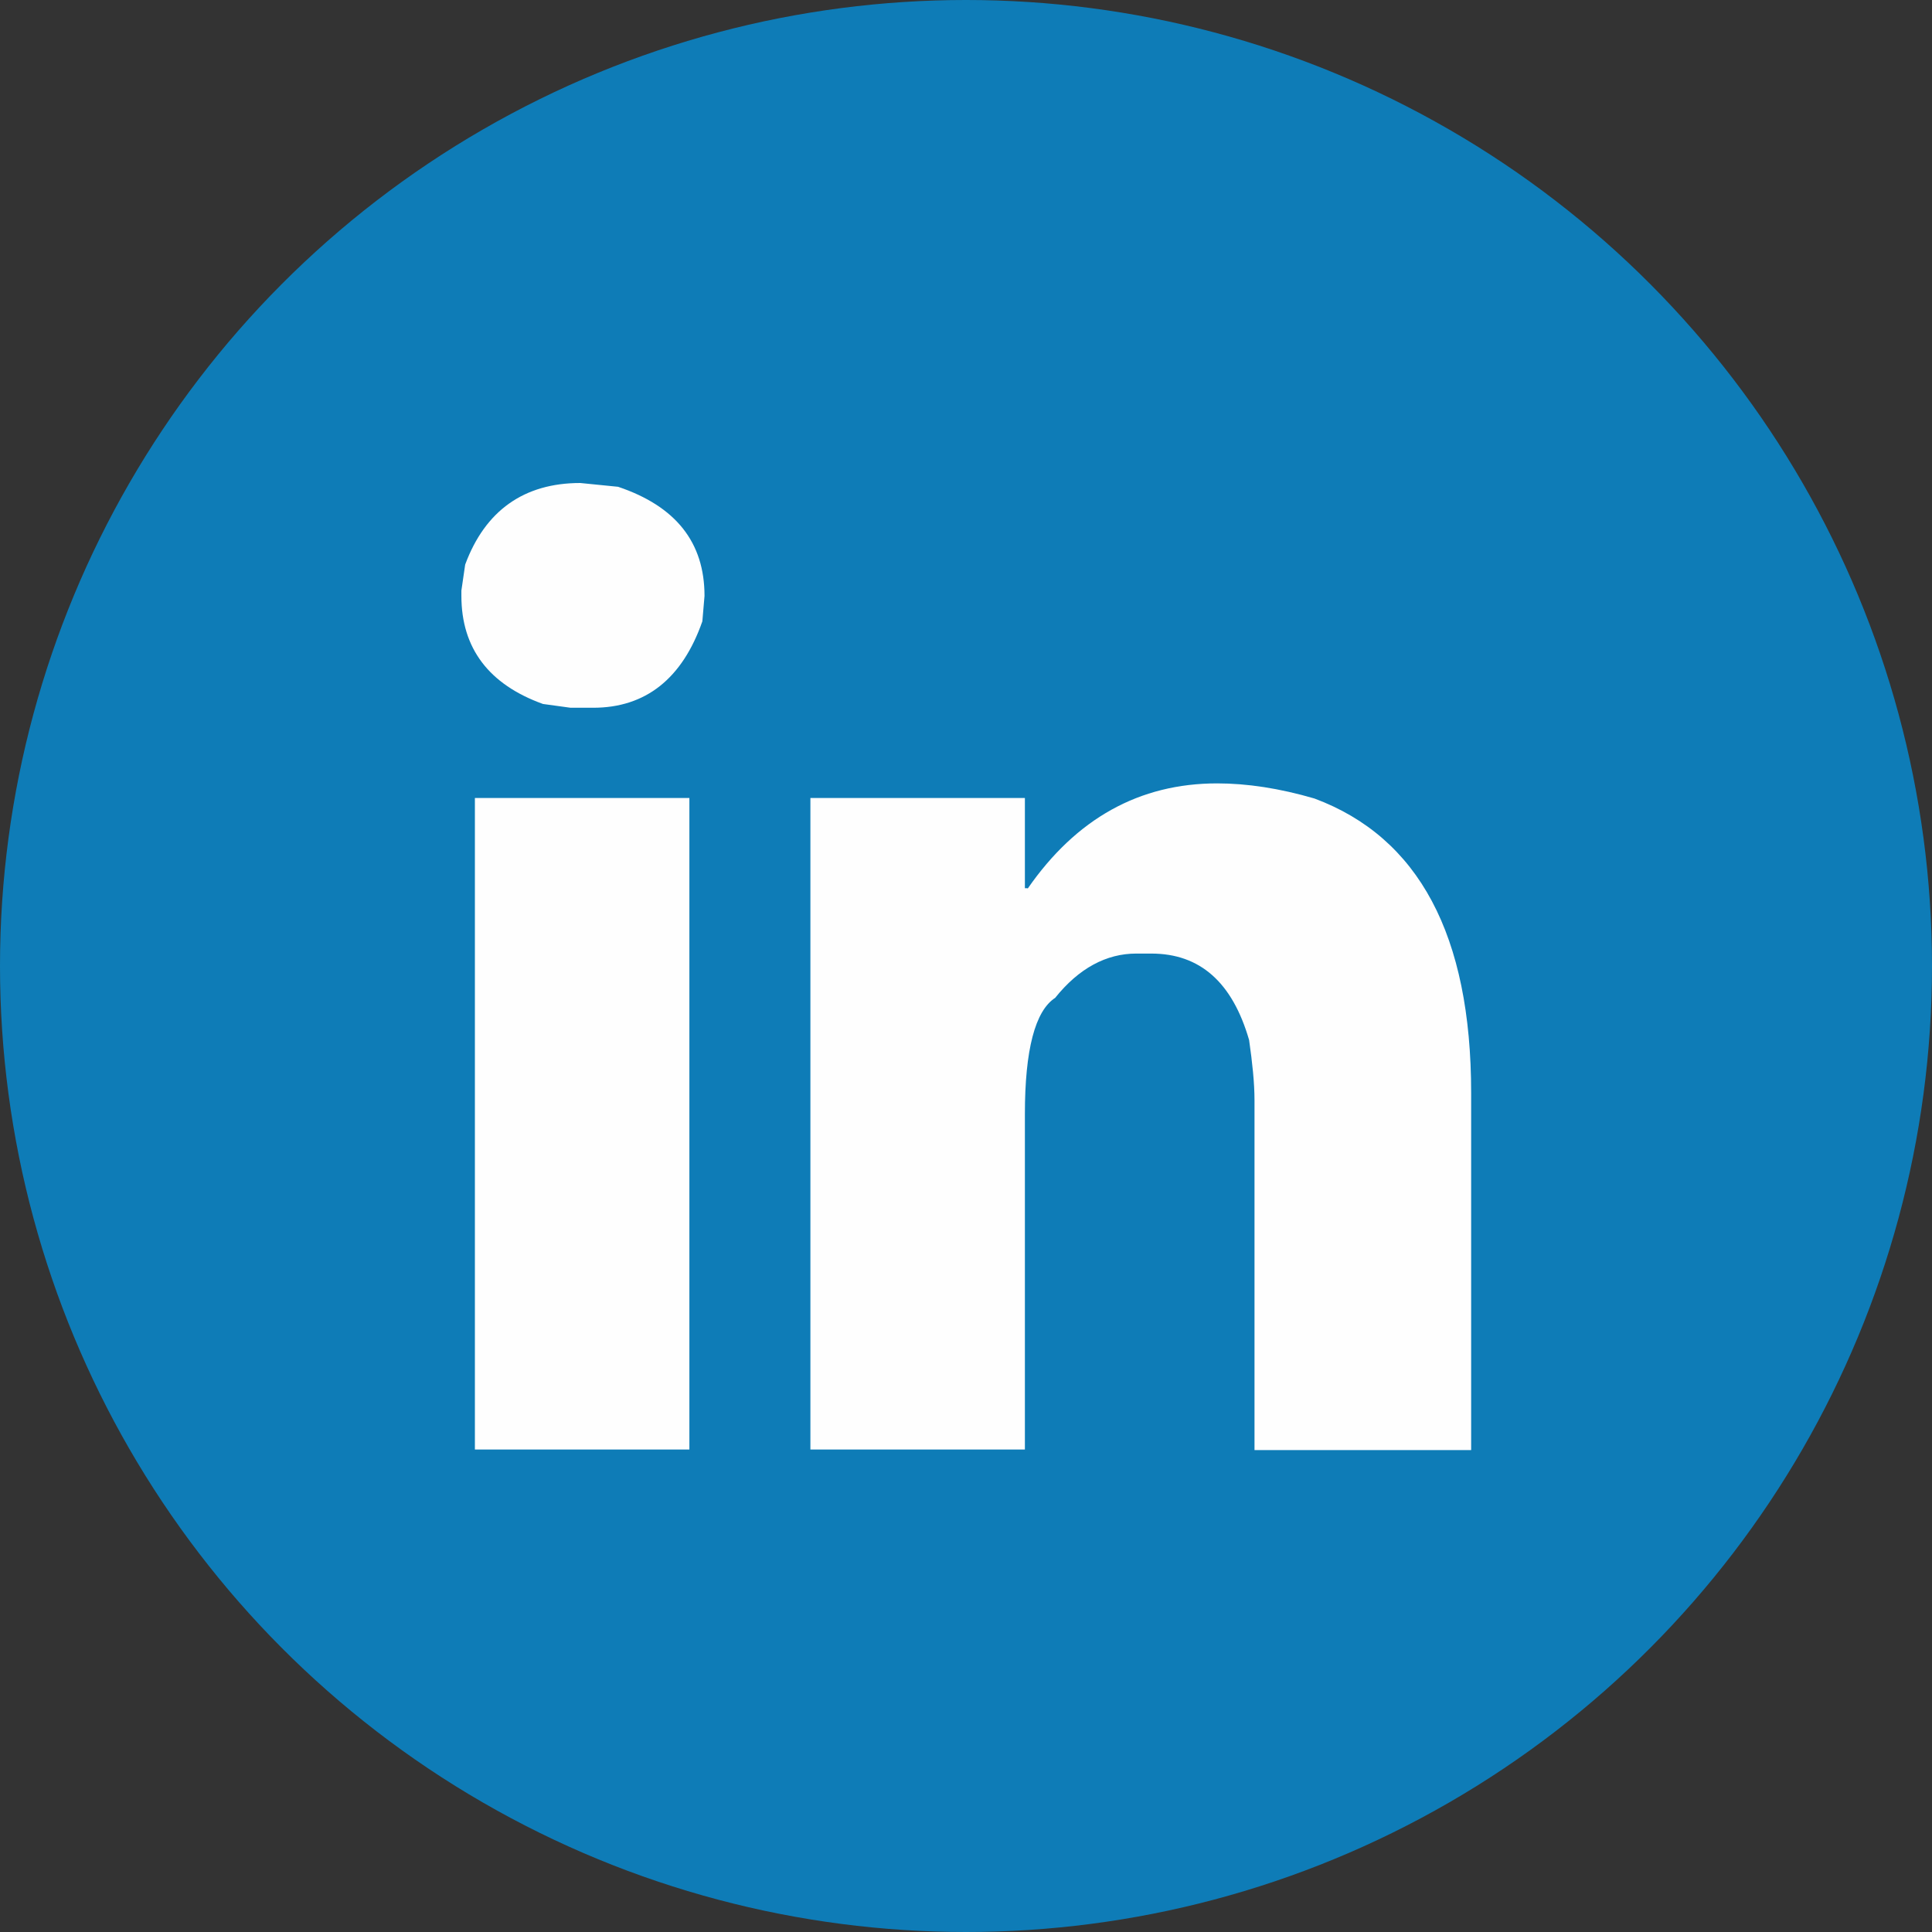
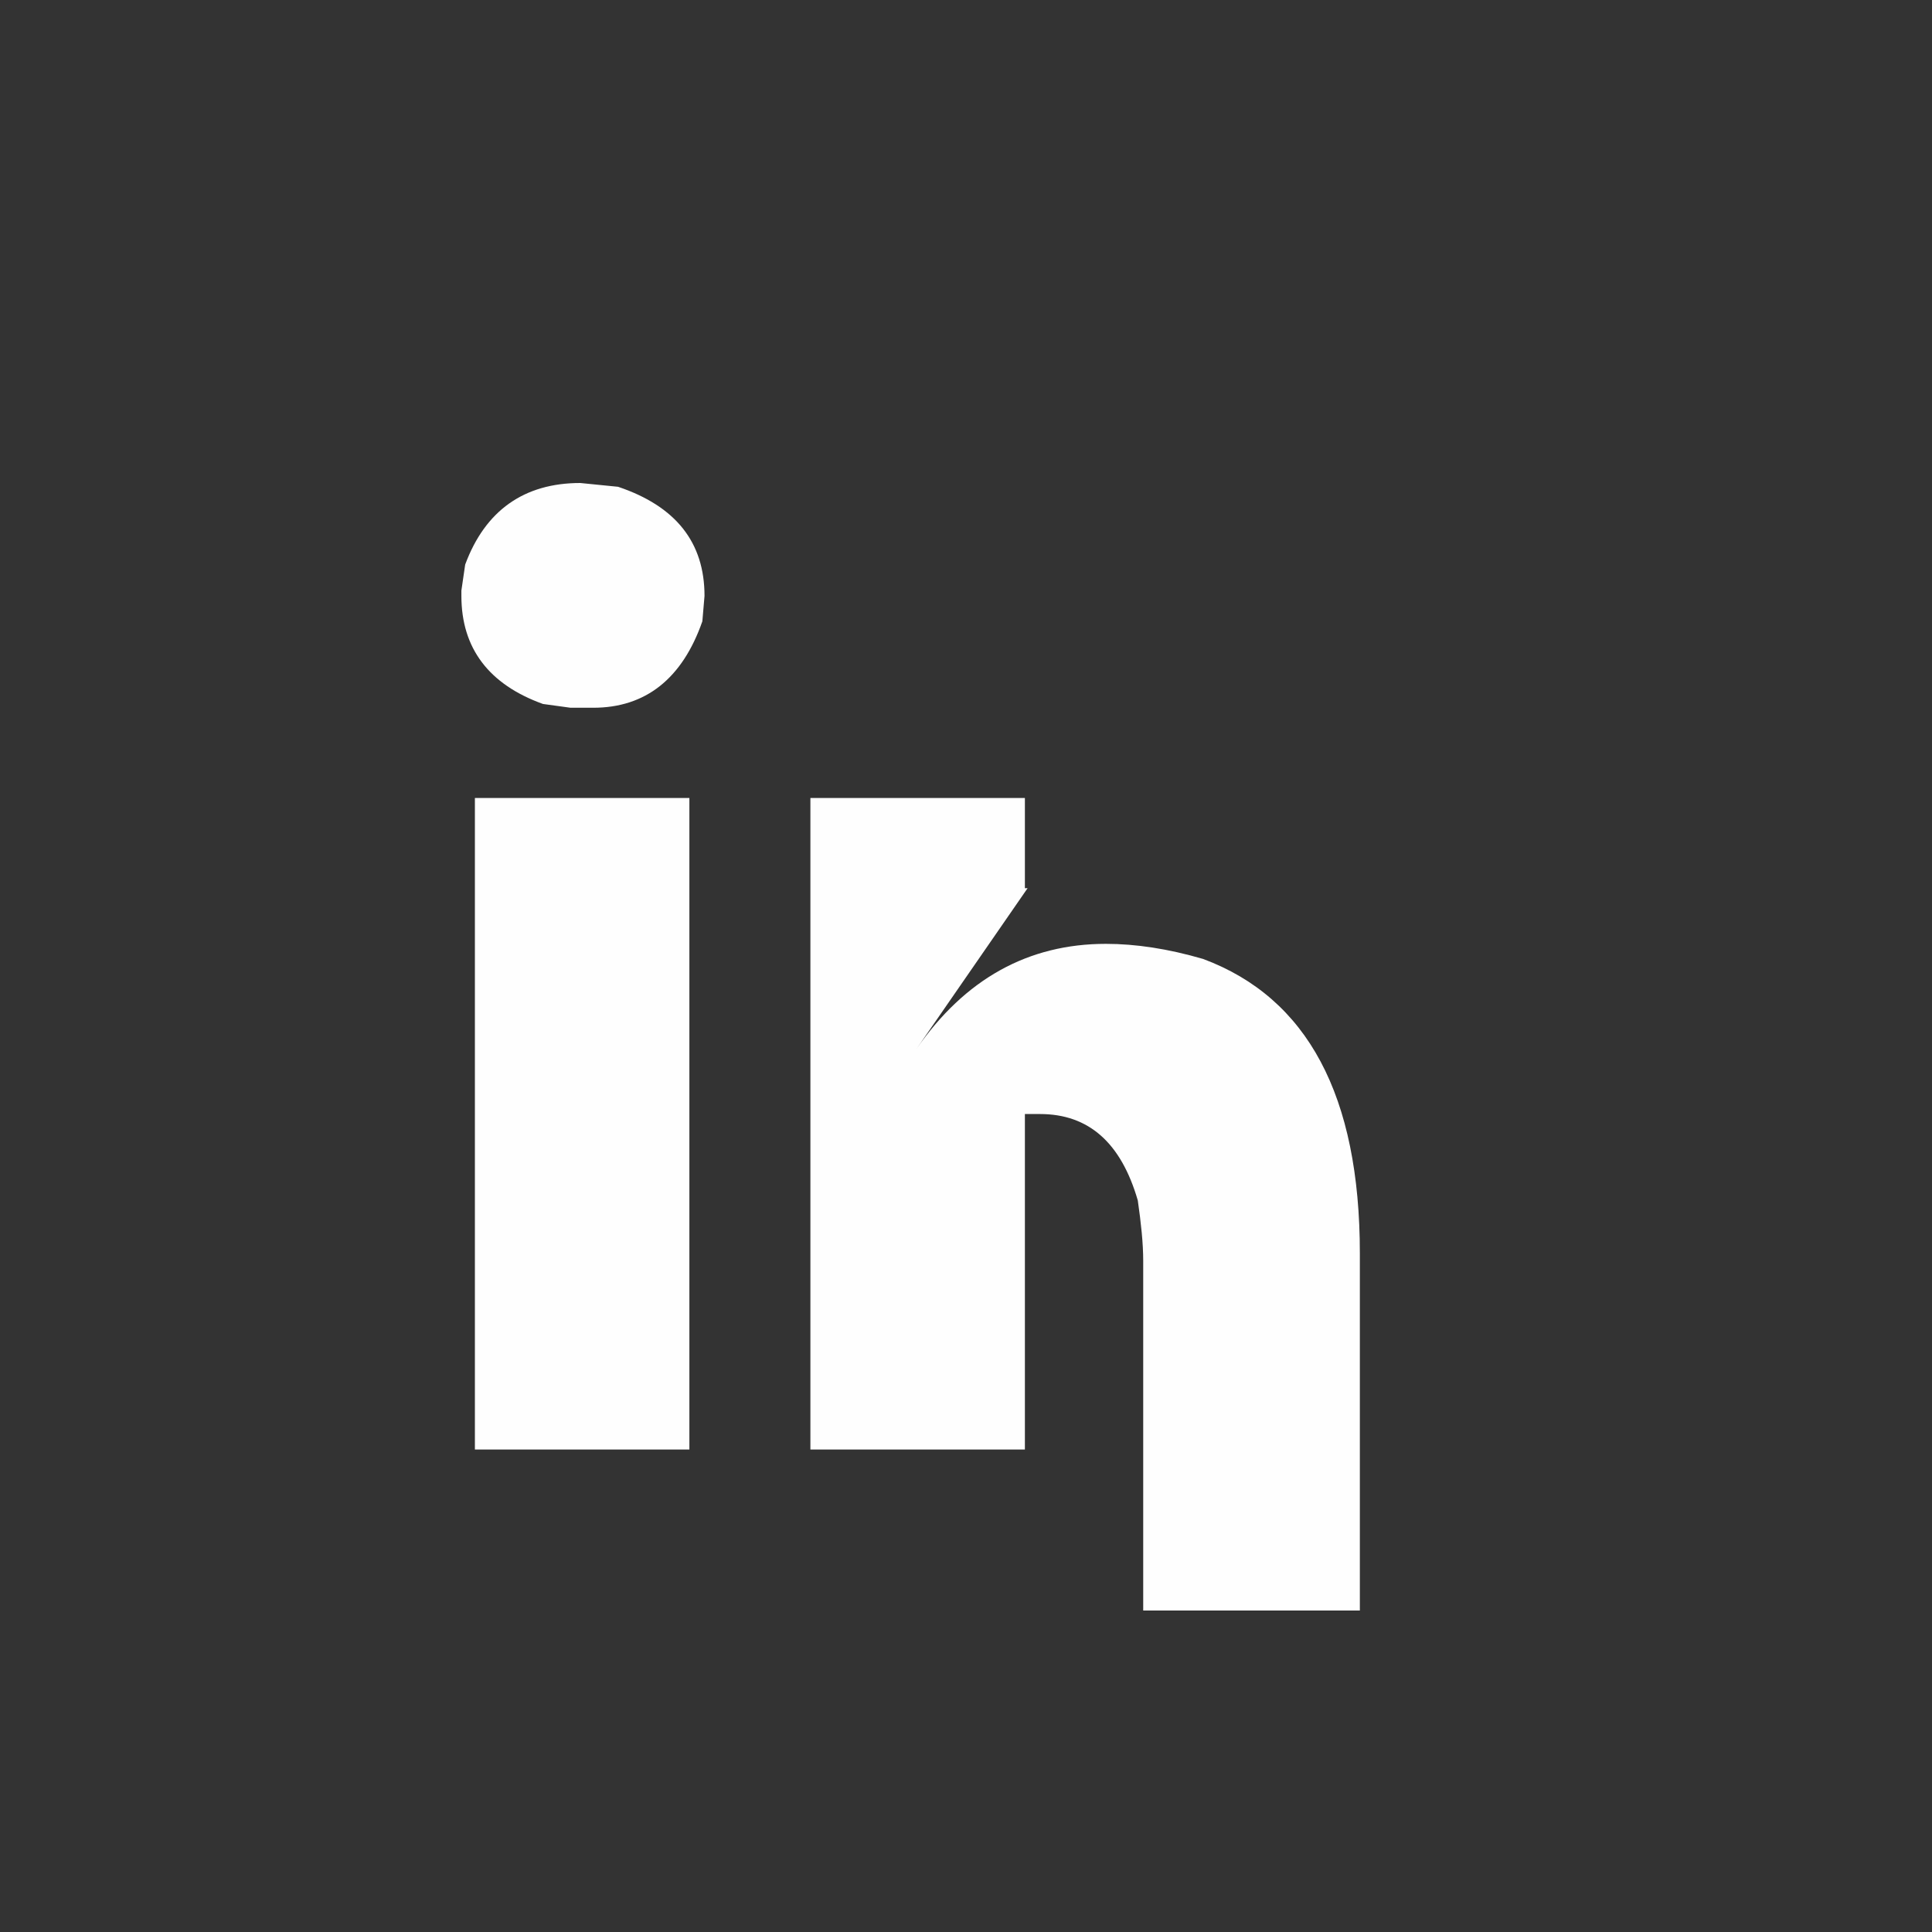
<svg xmlns="http://www.w3.org/2000/svg" xml:space="preserve" width="10.583mm" height="10.583mm" version="1.1" style="shape-rendering:geometricPrecision; text-rendering:geometricPrecision; image-rendering:optimizeQuality; fill-rule:evenodd; clip-rule:evenodd" viewBox="0 0 35.76 35.76">
  <rect x="0" y="0" width="35.76" height="35.76" fill="#333333" stroke="none" />
  <defs>
    <style type="text/css">
   
    .fil0 {fill:#0E7CB7}
    .fil1 {fill:#FEFEFE;fill-rule:nonzero}
   
  </style>
  </defs>
  <g id="Conteúdo_x0020_de_x0020_símbolos">
    <g id="_1588575573040">
-       <circle class="fil0" cx="17.88" cy="17.88" r="17.88" />
-       <path class="fil1" d="M19.02 16.44l-0.05 0 0 -1.67 -3.97 0 0 12.06 3.97 0 0 -6.21c0,-1.19 0.19,-1.91 0.56,-2.15 0.44,-0.55 0.95,-0.82 1.5,-0.82l0.28 0c0.9,0 1.5,0.53 1.81,1.6 0.06,0.42 0.1,0.79 0.1,1.12l0 6.47 4.01 0 0 -6.61c0,-2.92 -0.97,-4.73 -2.9,-5.45 -0.65,-0.19 -1.25,-0.28 -1.8,-0.28 -1.44,0 -2.61,0.65 -3.51,1.95zm-10.23 -1.67l0 12.06 3.97 0 0 -12.06 -3.97 0zm-0.25 -3.83l0 0.09c0,0.97 0.51,1.64 1.51,2l0.51 0.07 0.42 0c0.97,0 1.65,-0.54 2.02,-1.6l0.04 -0.47c0,-0.99 -0.53,-1.66 -1.6,-2.02l-0.7 -0.07c-1.04,0 -1.76,0.51 -2.13,1.51l-0.07 0.48z" />
+       <path class="fil1" d="M19.02 16.44l-0.05 0 0 -1.67 -3.97 0 0 12.06 3.97 0 0 -6.21l0.28 0c0.9,0 1.5,0.53 1.81,1.6 0.06,0.42 0.1,0.79 0.1,1.12l0 6.47 4.01 0 0 -6.61c0,-2.92 -0.97,-4.73 -2.9,-5.45 -0.65,-0.19 -1.25,-0.28 -1.8,-0.28 -1.44,0 -2.61,0.65 -3.51,1.95zm-10.23 -1.67l0 12.06 3.97 0 0 -12.06 -3.97 0zm-0.25 -3.83l0 0.09c0,0.97 0.51,1.64 1.51,2l0.51 0.07 0.42 0c0.97,0 1.65,-0.54 2.02,-1.6l0.04 -0.47c0,-0.99 -0.53,-1.66 -1.6,-2.02l-0.7 -0.07c-1.04,0 -1.76,0.51 -2.13,1.51l-0.07 0.48z" />
    </g>
  </g>
</svg>